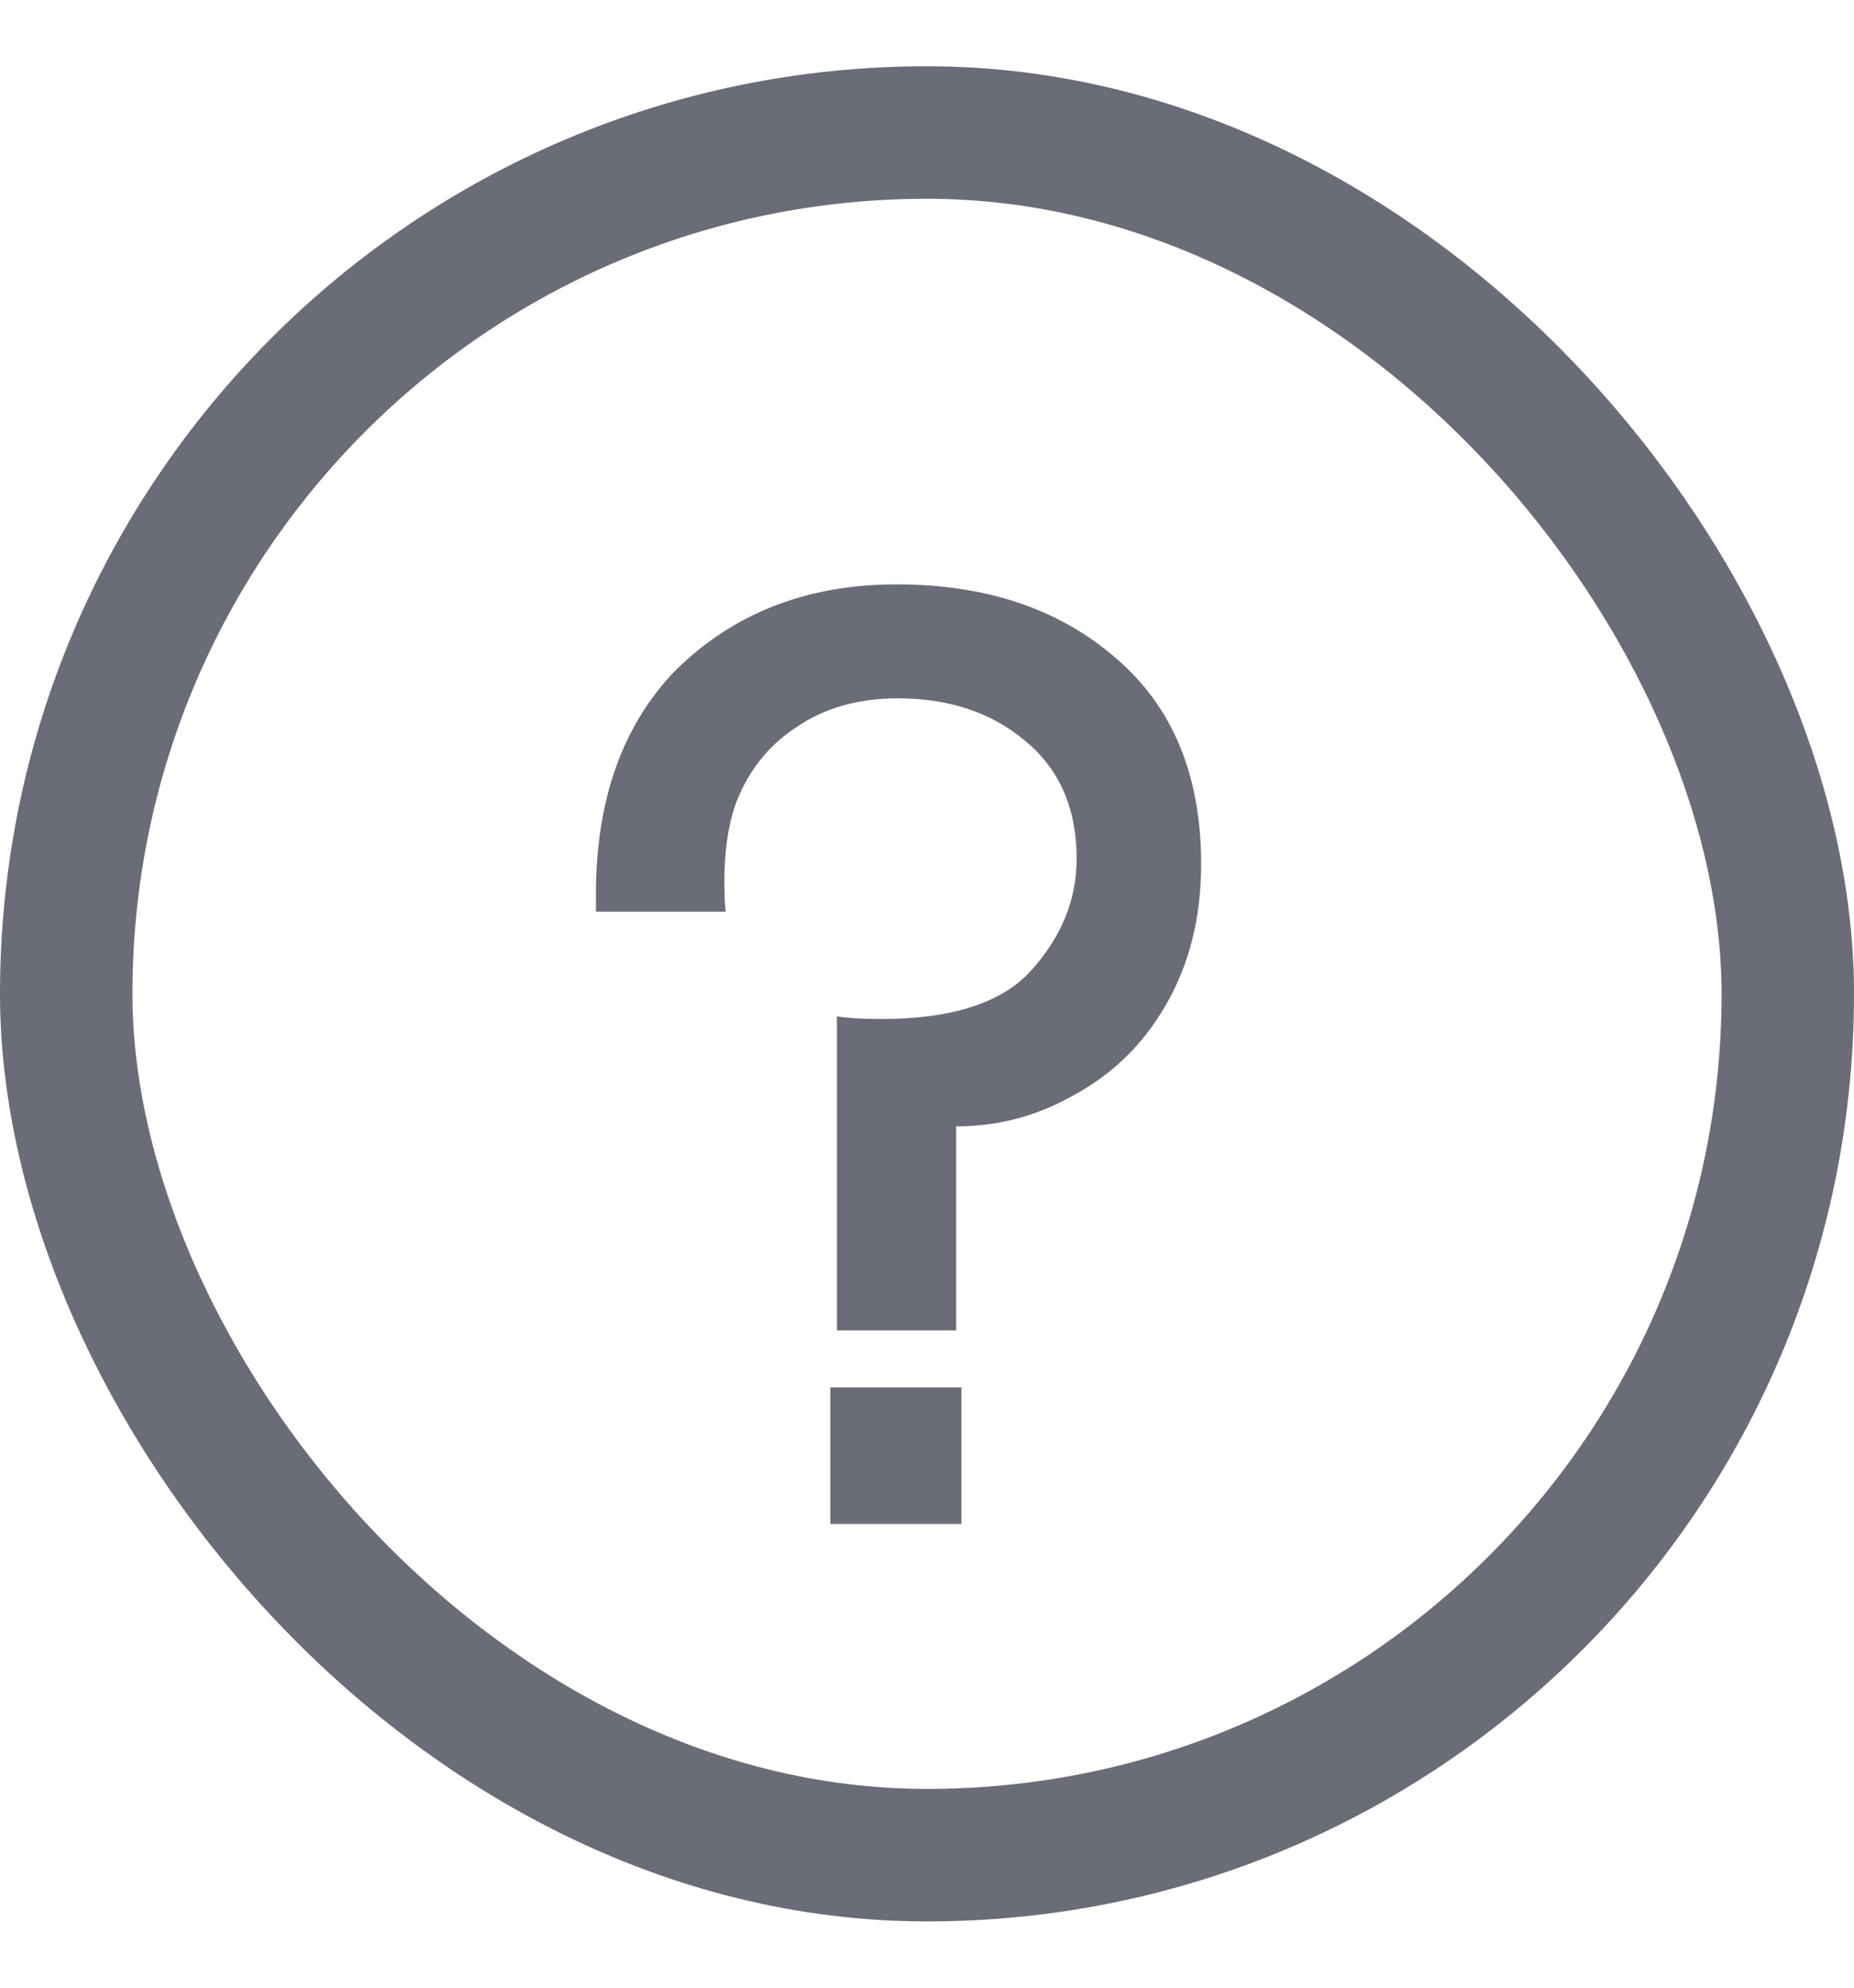
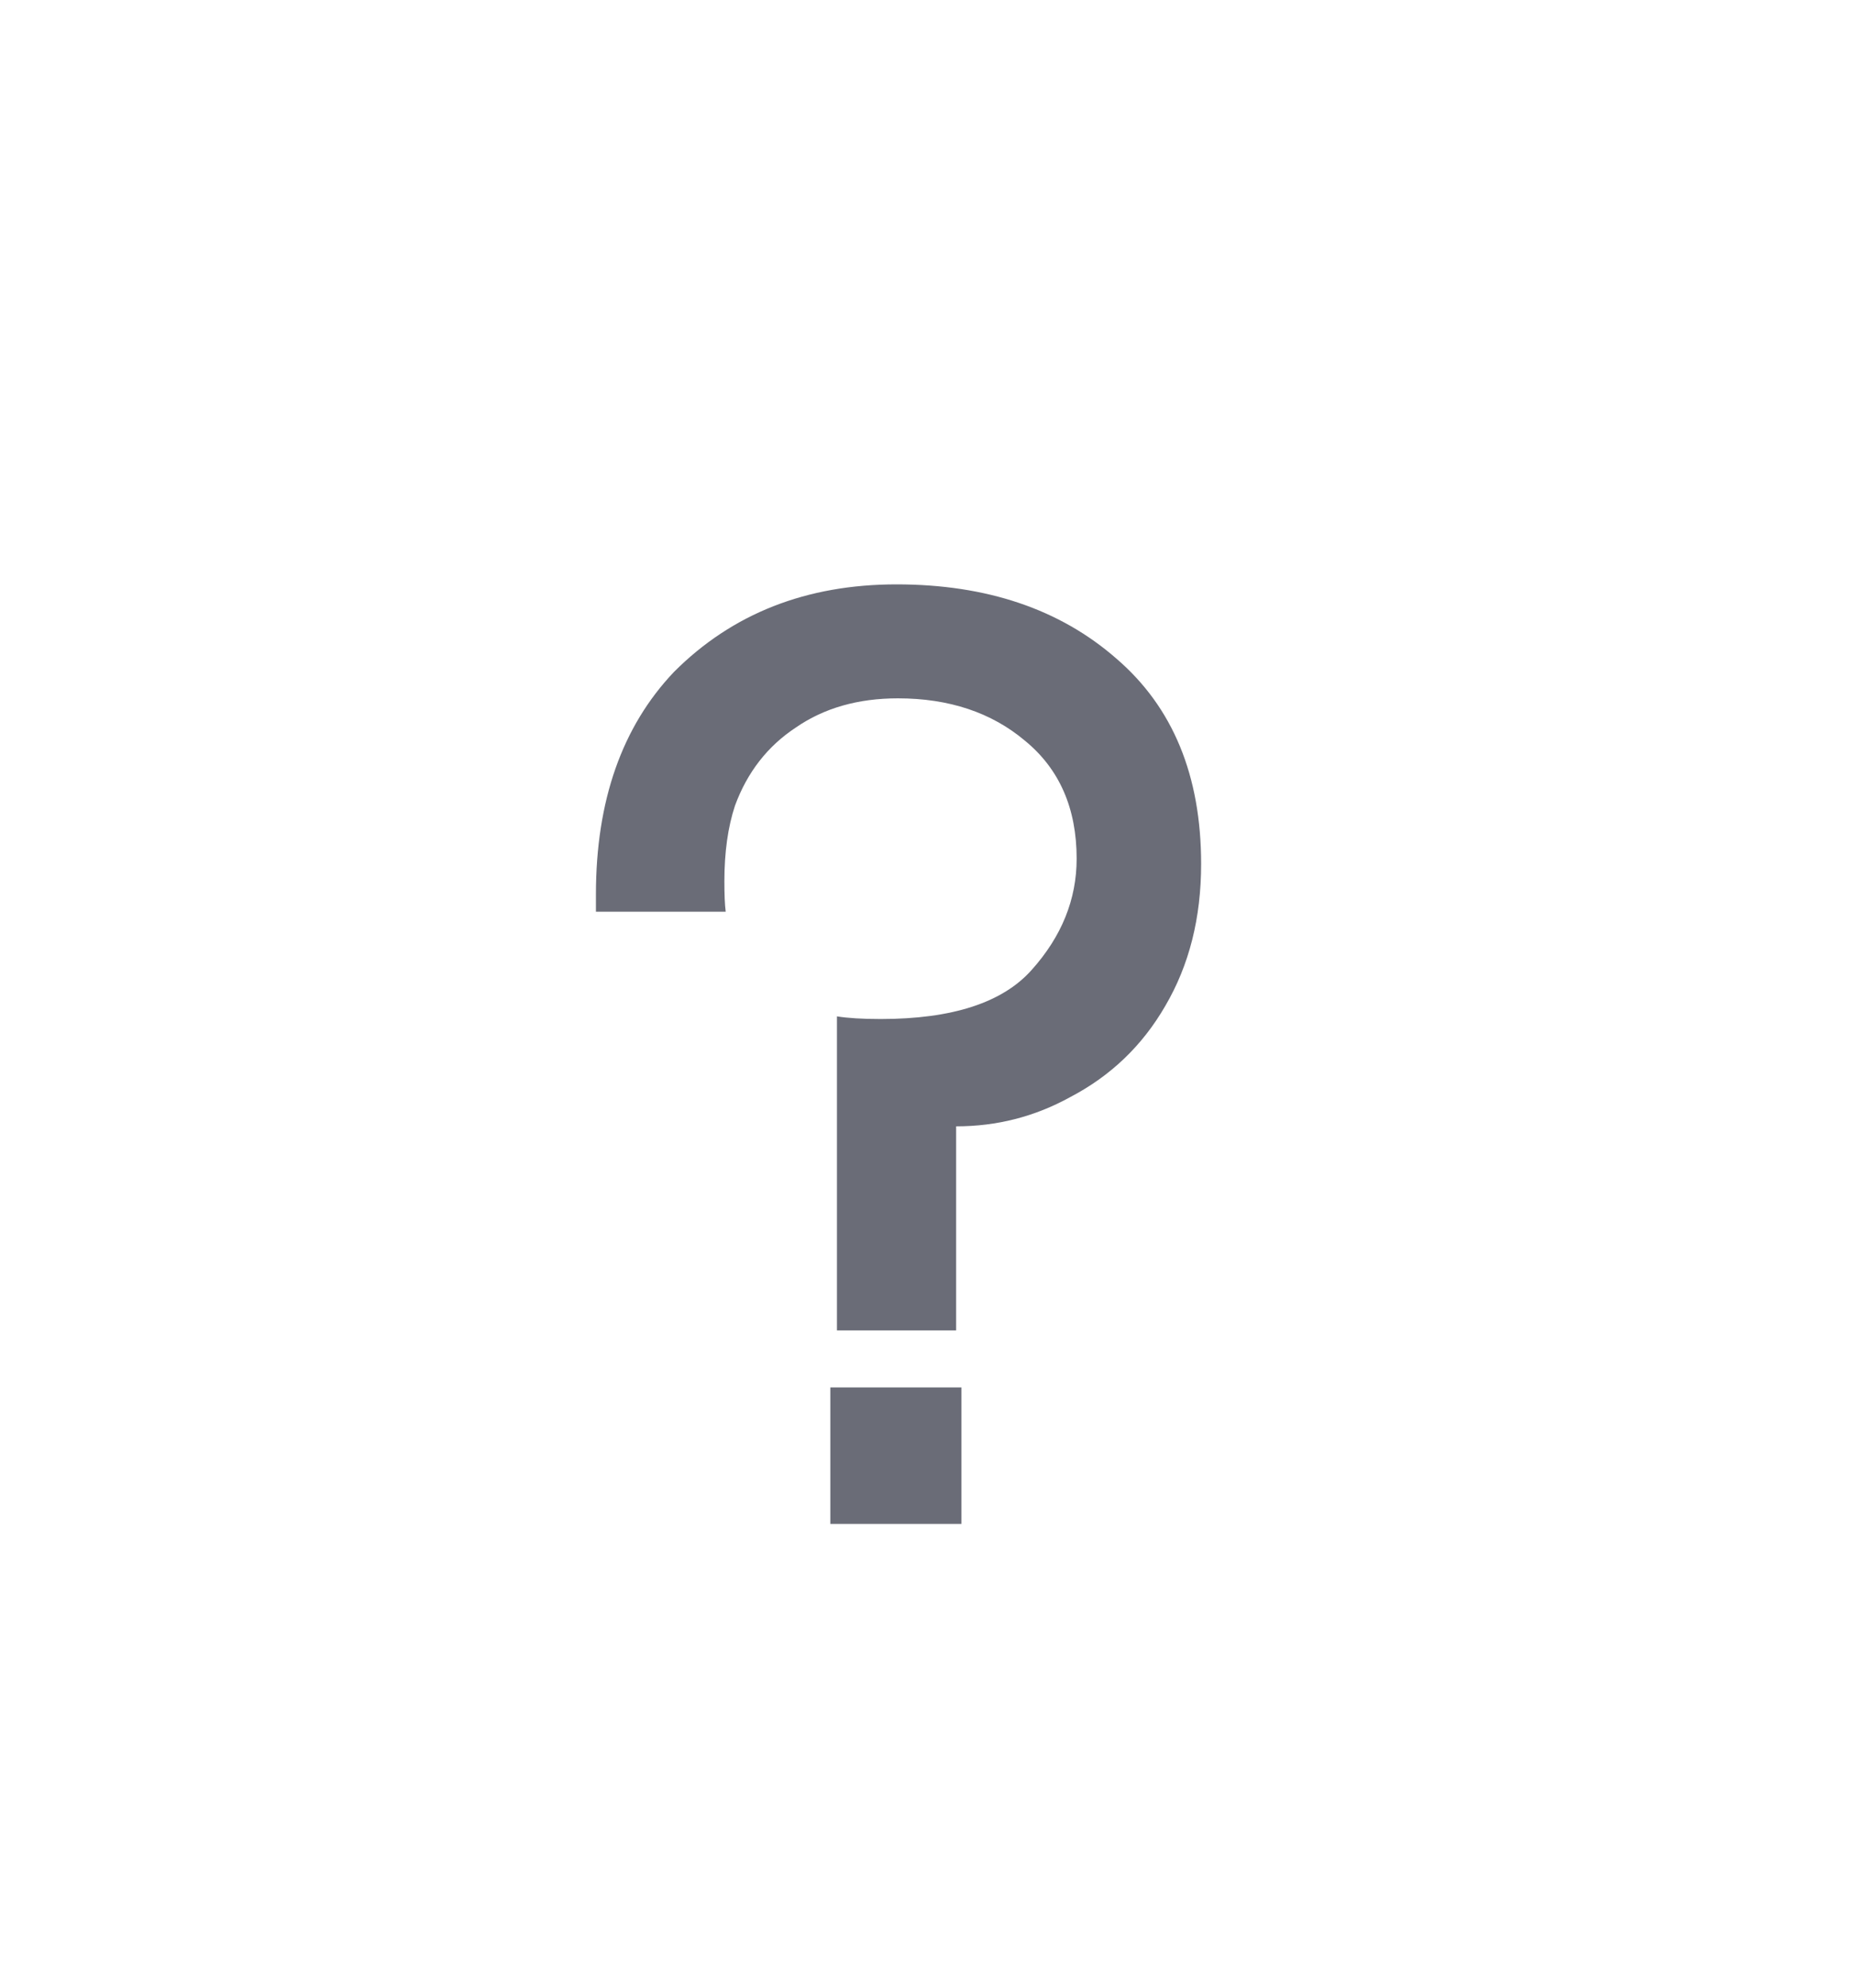
<svg xmlns="http://www.w3.org/2000/svg" width="14" height="15" viewBox="0 0 14 15" fill="none">
  <path d="M9.07 6.52C9.07 6.927 8.98 7.283 8.8 7.59C8.627 7.89 8.387 8.12 8.08 8.28C7.813 8.427 7.527 8.5 7.22 8.5V10.04H6.32V7.67C6.4 7.683 6.51 7.69 6.65 7.69C7.19 7.69 7.57 7.567 7.79 7.32C8.017 7.067 8.13 6.787 8.13 6.48C8.13 6.1 8 5.803 7.74 5.59C7.487 5.377 7.167 5.27 6.78 5.27C6.48 5.27 6.223 5.343 6.01 5.49C5.797 5.63 5.643 5.827 5.55 6.08C5.497 6.24 5.47 6.43 5.47 6.65C5.47 6.75 5.473 6.827 5.48 6.88H4.5V6.75C4.5 6.043 4.697 5.483 5.09 5.07C5.53 4.63 6.09 4.41 6.77 4.41C7.45 4.41 8.003 4.597 8.43 4.97C8.857 5.337 9.07 5.853 9.07 6.52ZM6.27 10.47H7.26V11.5H6.27V10.47Z" fill="#6A6C77" />
-   <rect x="0.5" y="1" width="13" height="13" rx="6.5" stroke="#6A6C77" />
</svg>